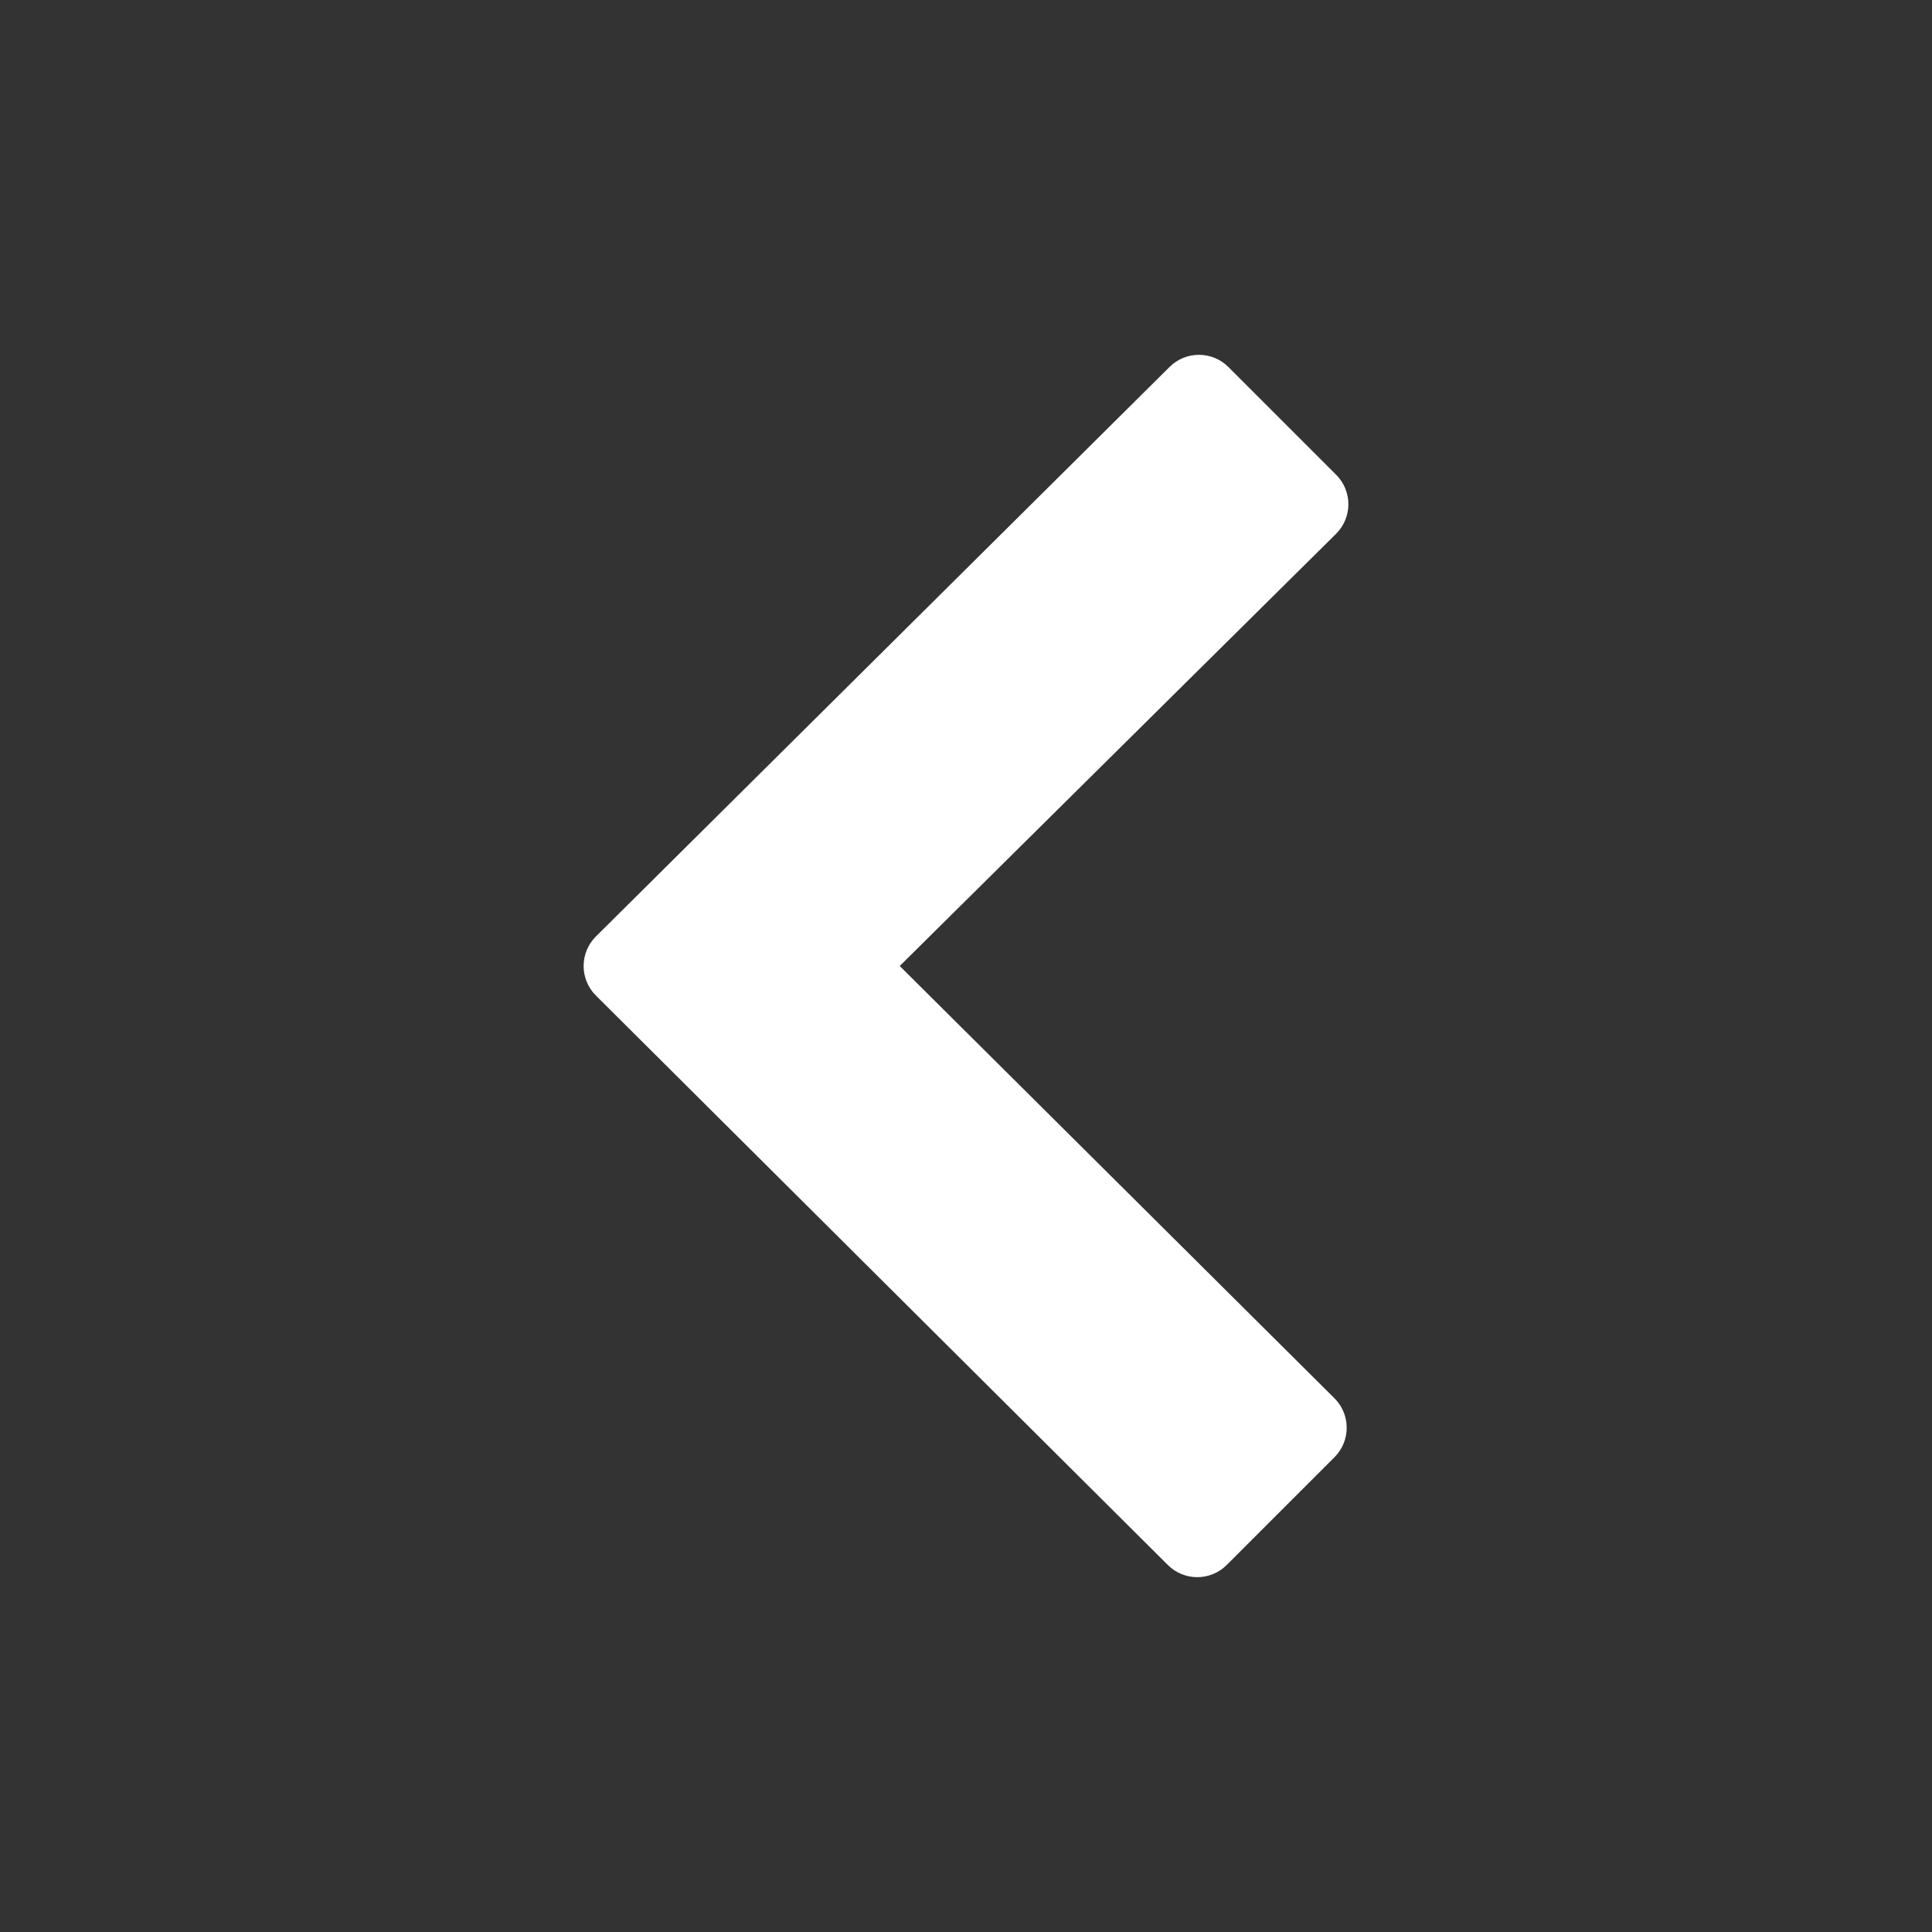
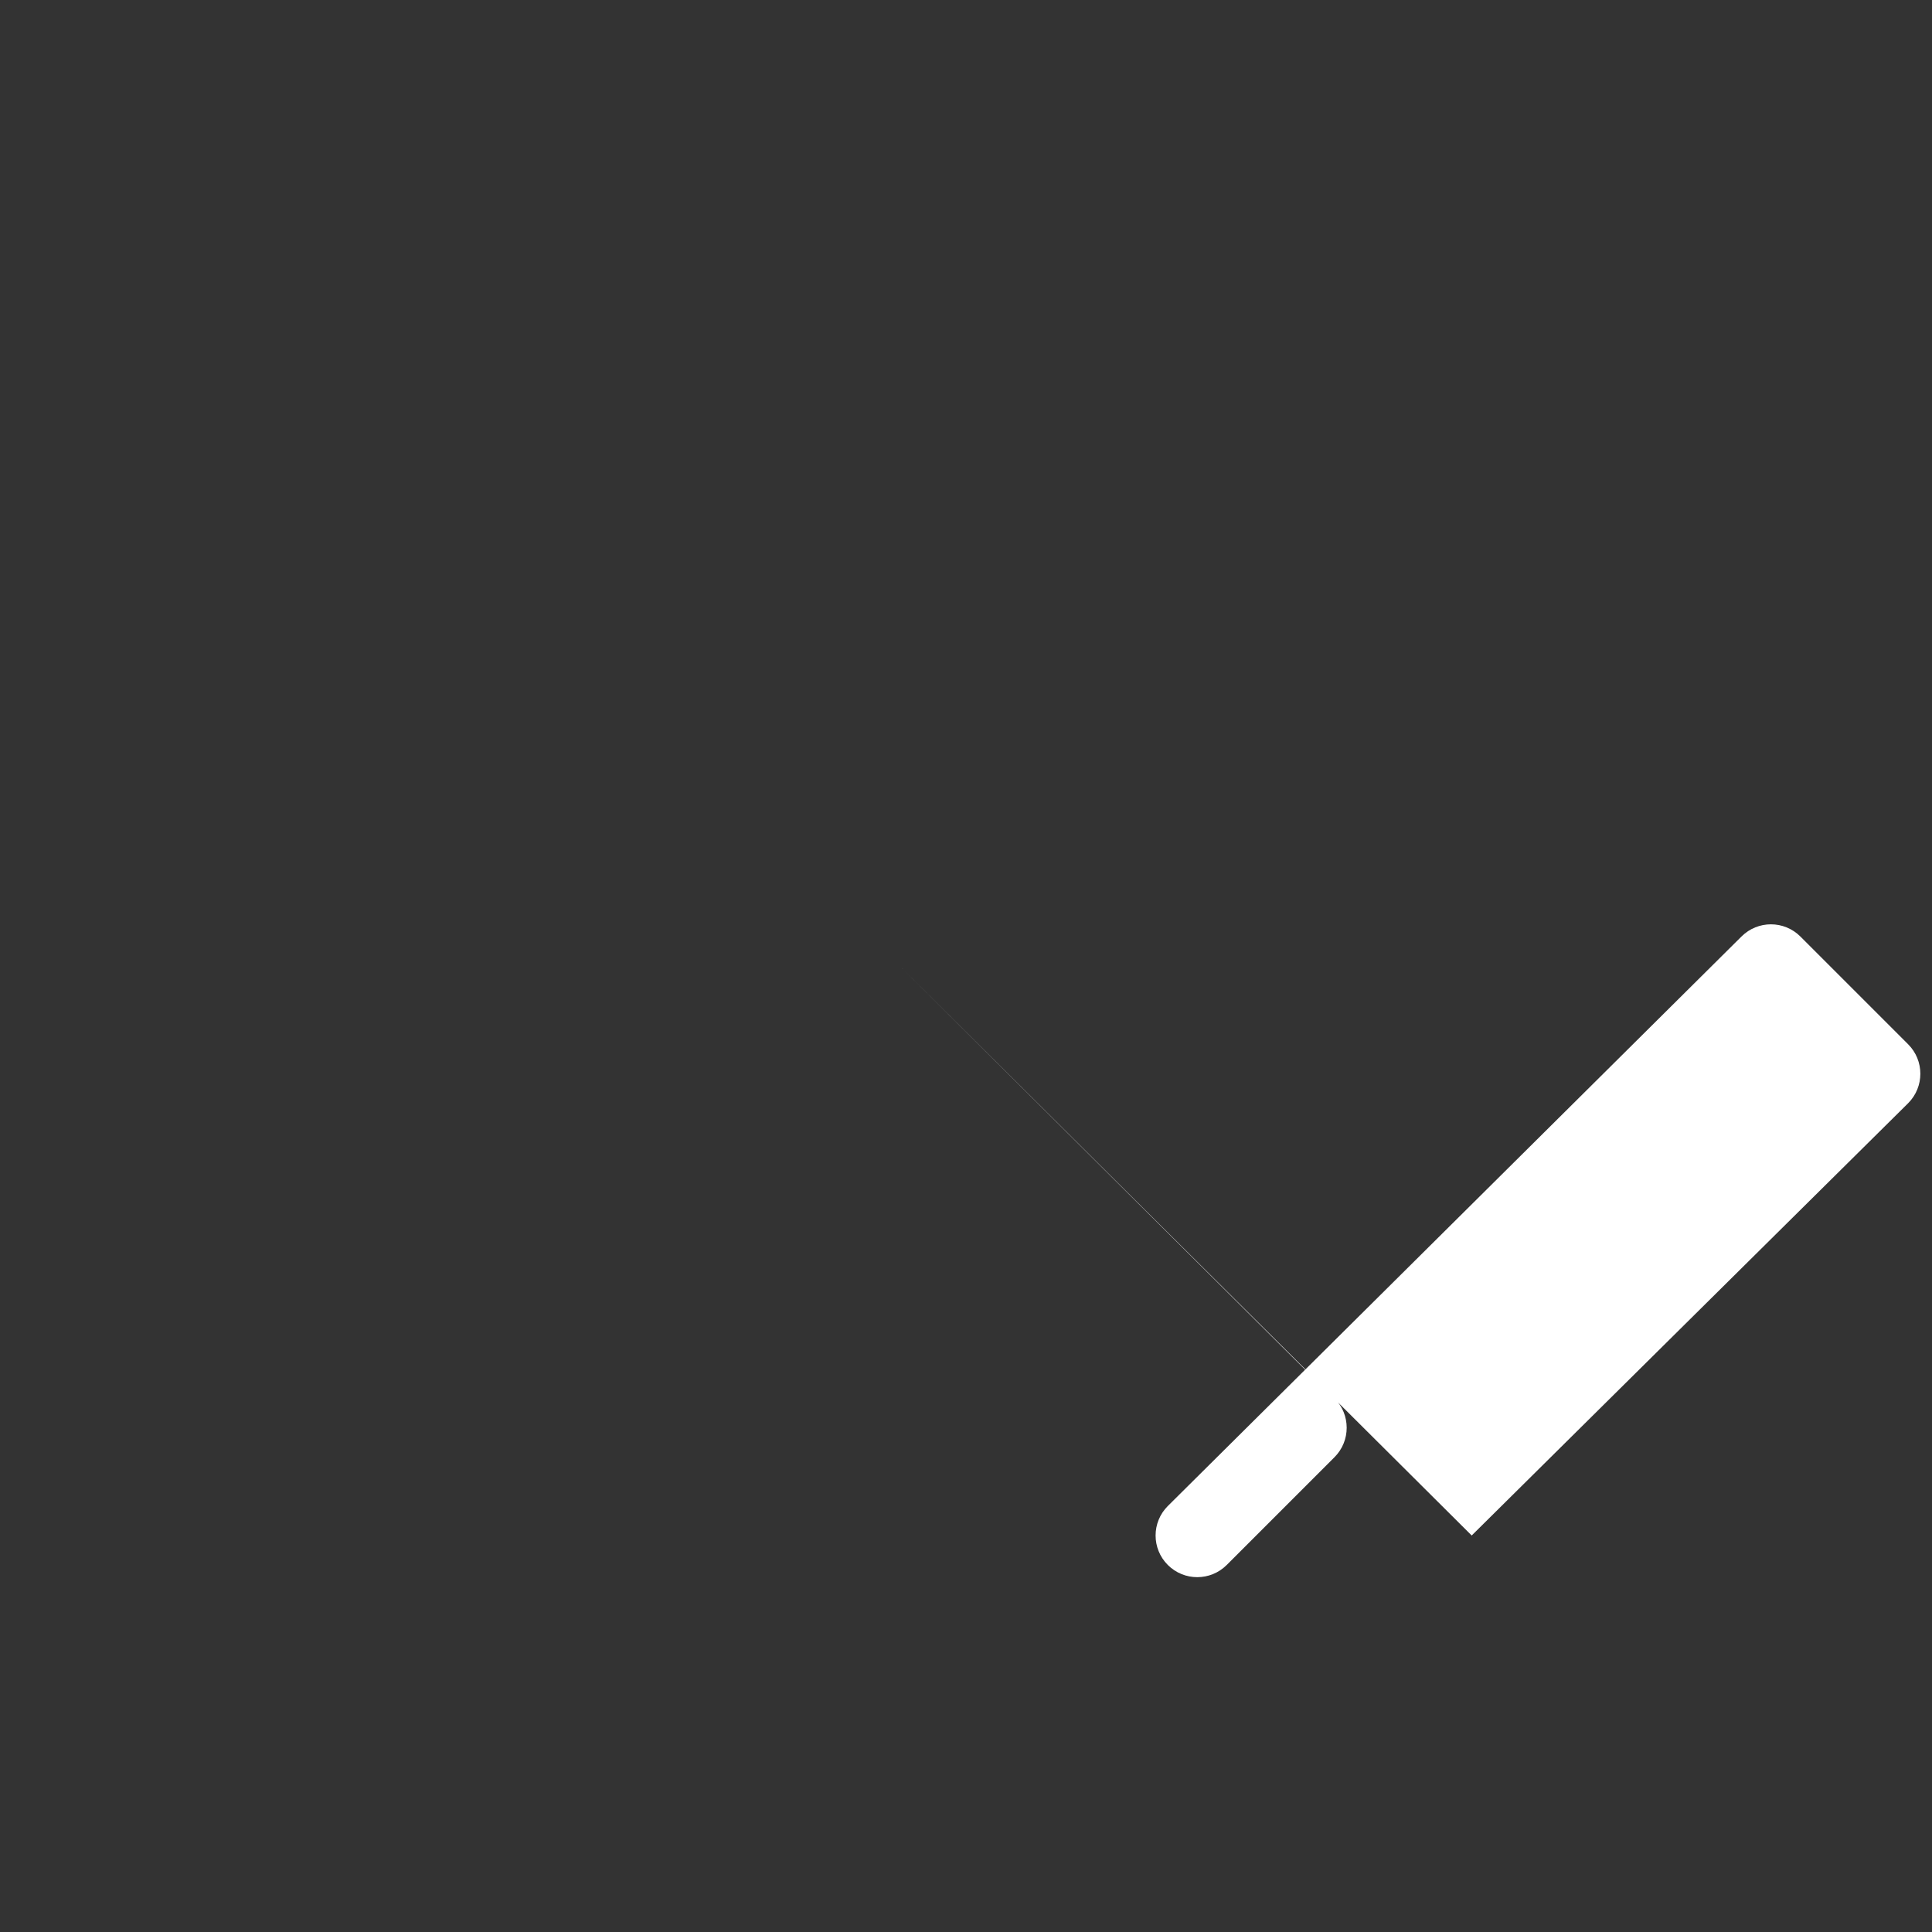
<svg xmlns="http://www.w3.org/2000/svg" id="Layer_1" version="1.1" viewBox="0 0 1152 1152">
  <rect x="0" y="0" width="1152" height="1152" fill="#333333" stroke="none" />
  <defs>
    <style> .st0 { fill: #fff; } </style>
  </defs>
-   <path class="st0" d="M536.483,575.999l259.235,257.76c9.704,9.704,9.704,25.435,0,35.139l-64.248,64.248c-9.704,9.704-25.435,9.704-35.139,0l-341.053-339.578c-9.704-9.704-9.704-25.435,0-35.139l342.058-339.577c9.704-9.704,25.435-9.704,35.139,0l64.248,64.248c9.704,9.704,9.704,25.435,0,35.139l-260.24,257.759Z" />
+   <path class="st0" d="M536.483,575.999l259.235,257.76c9.704,9.704,9.704,25.435,0,35.139l-64.248,64.248c-9.704,9.704-25.435,9.704-35.139,0c-9.704-9.704-9.704-25.435,0-35.139l342.058-339.577c9.704-9.704,25.435-9.704,35.139,0l64.248,64.248c9.704,9.704,9.704,25.435,0,35.139l-260.24,257.759Z" />
</svg>